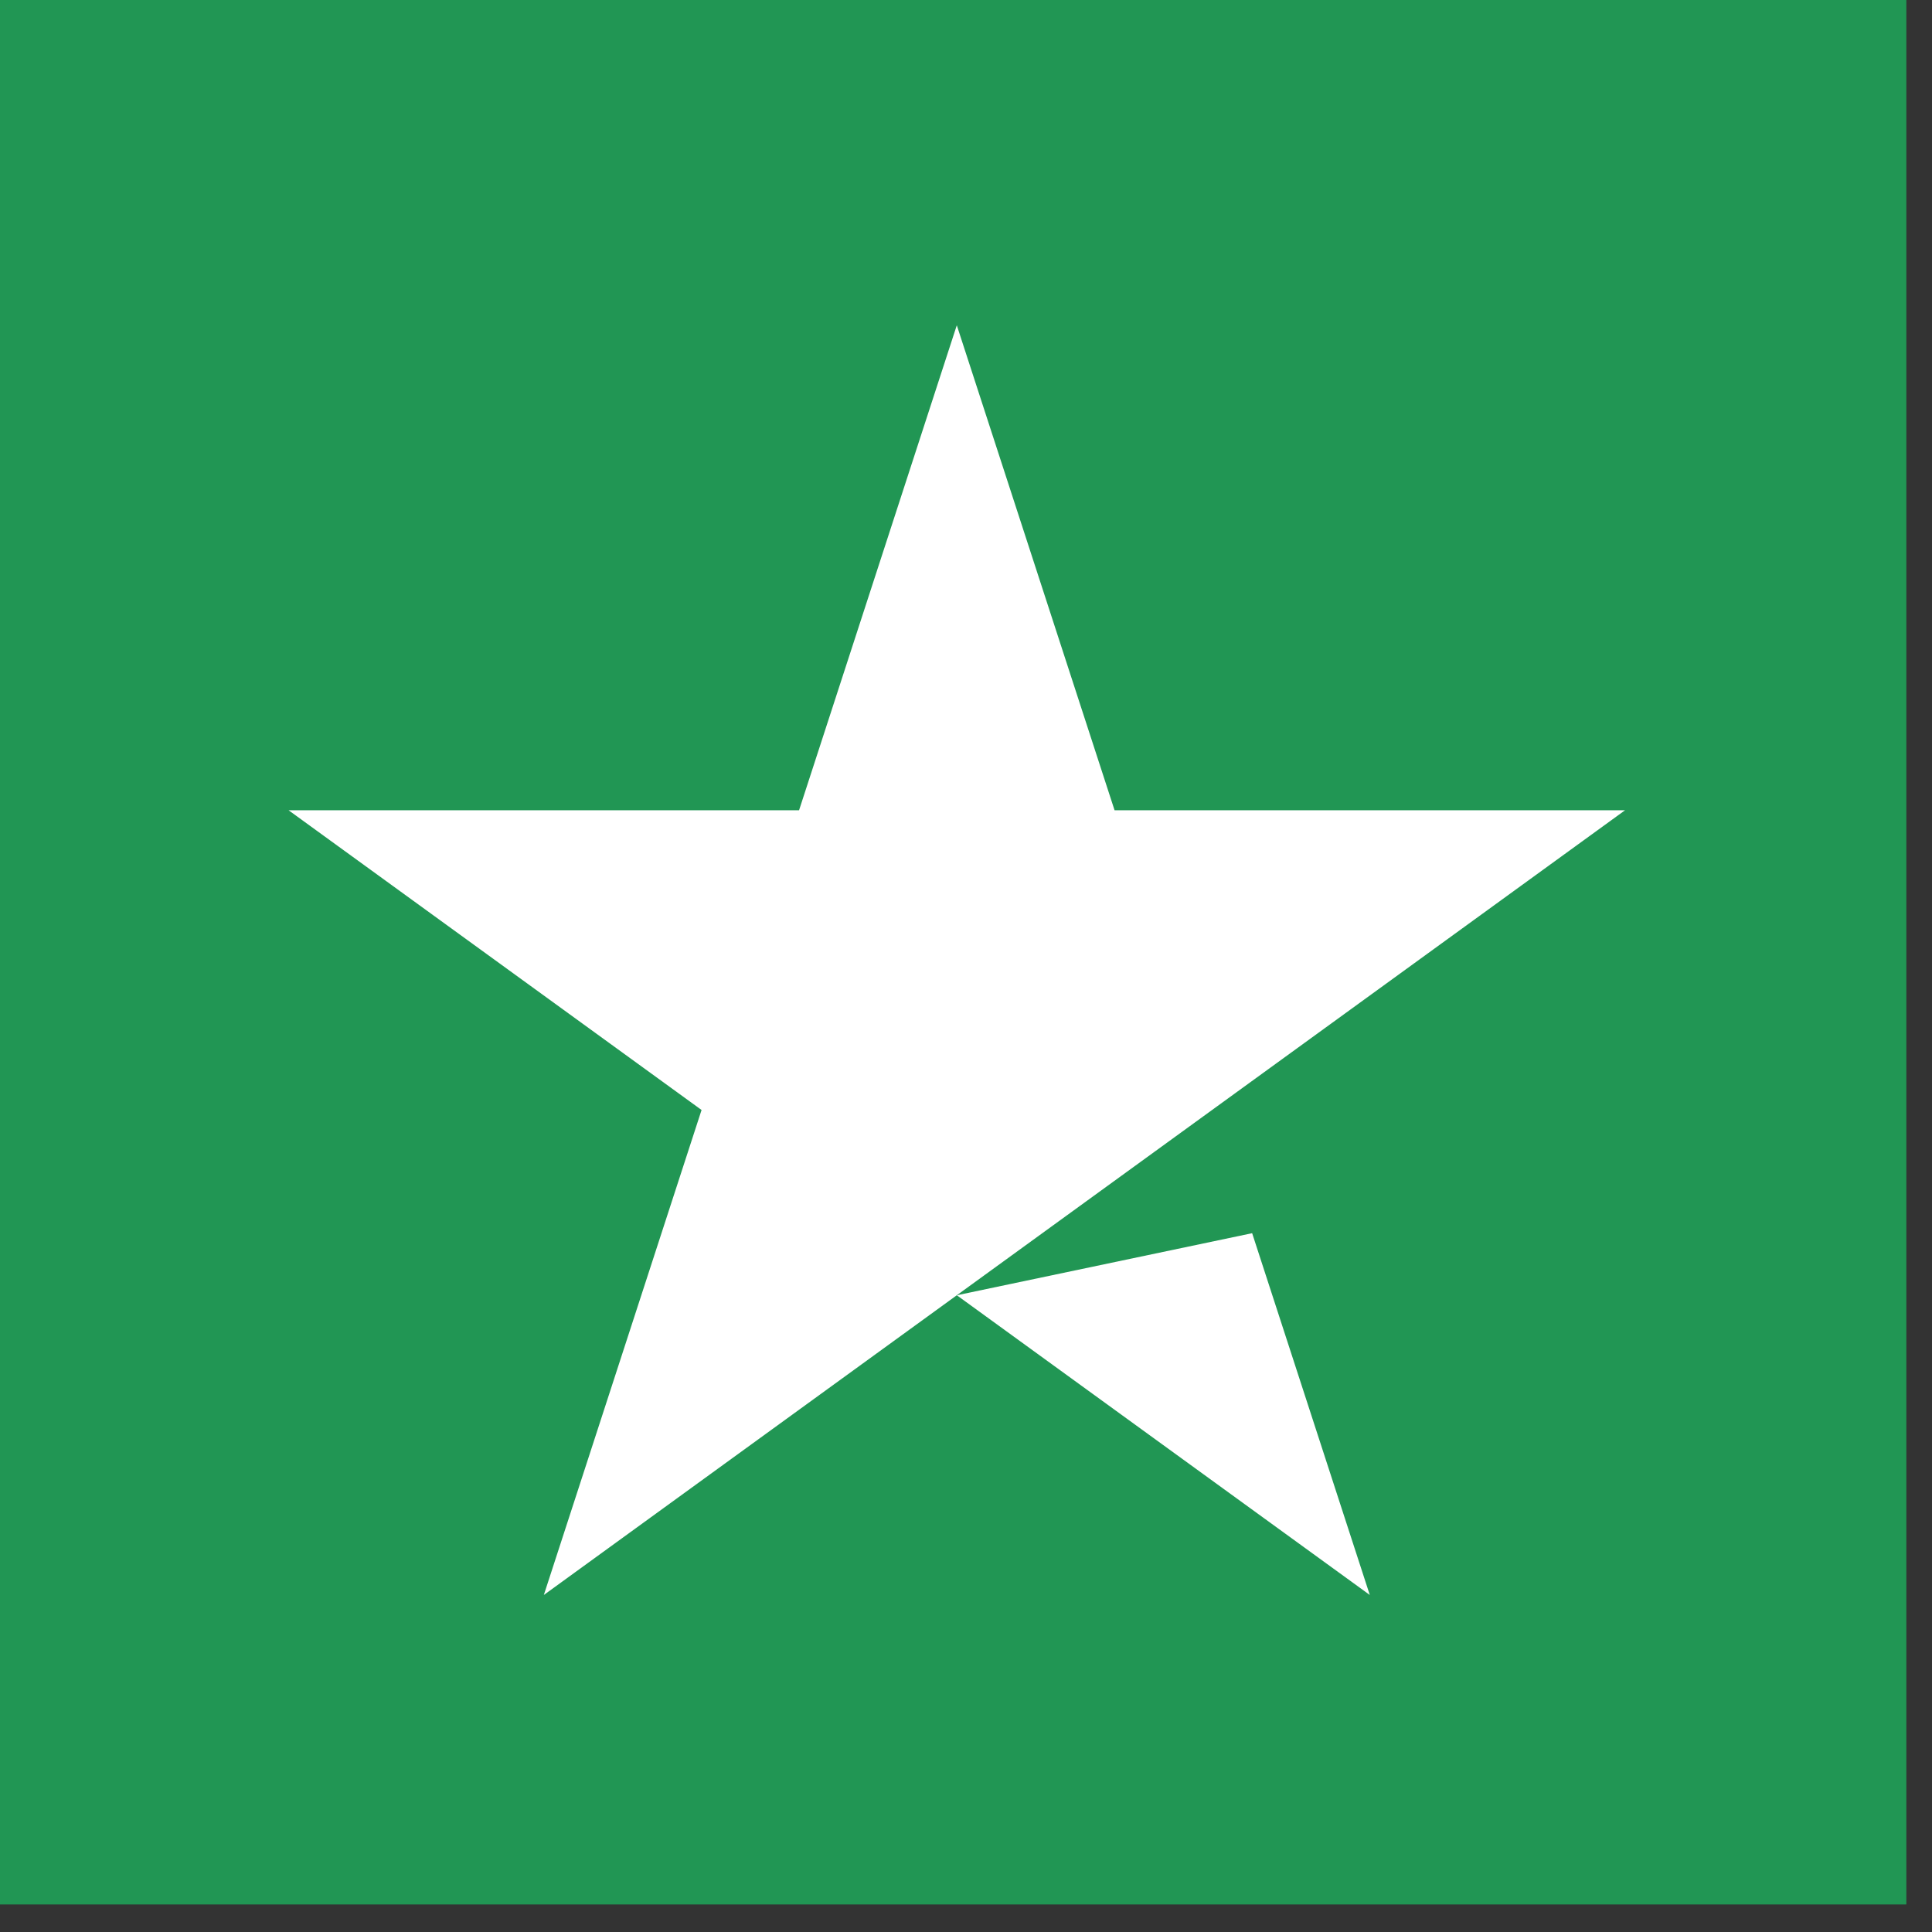
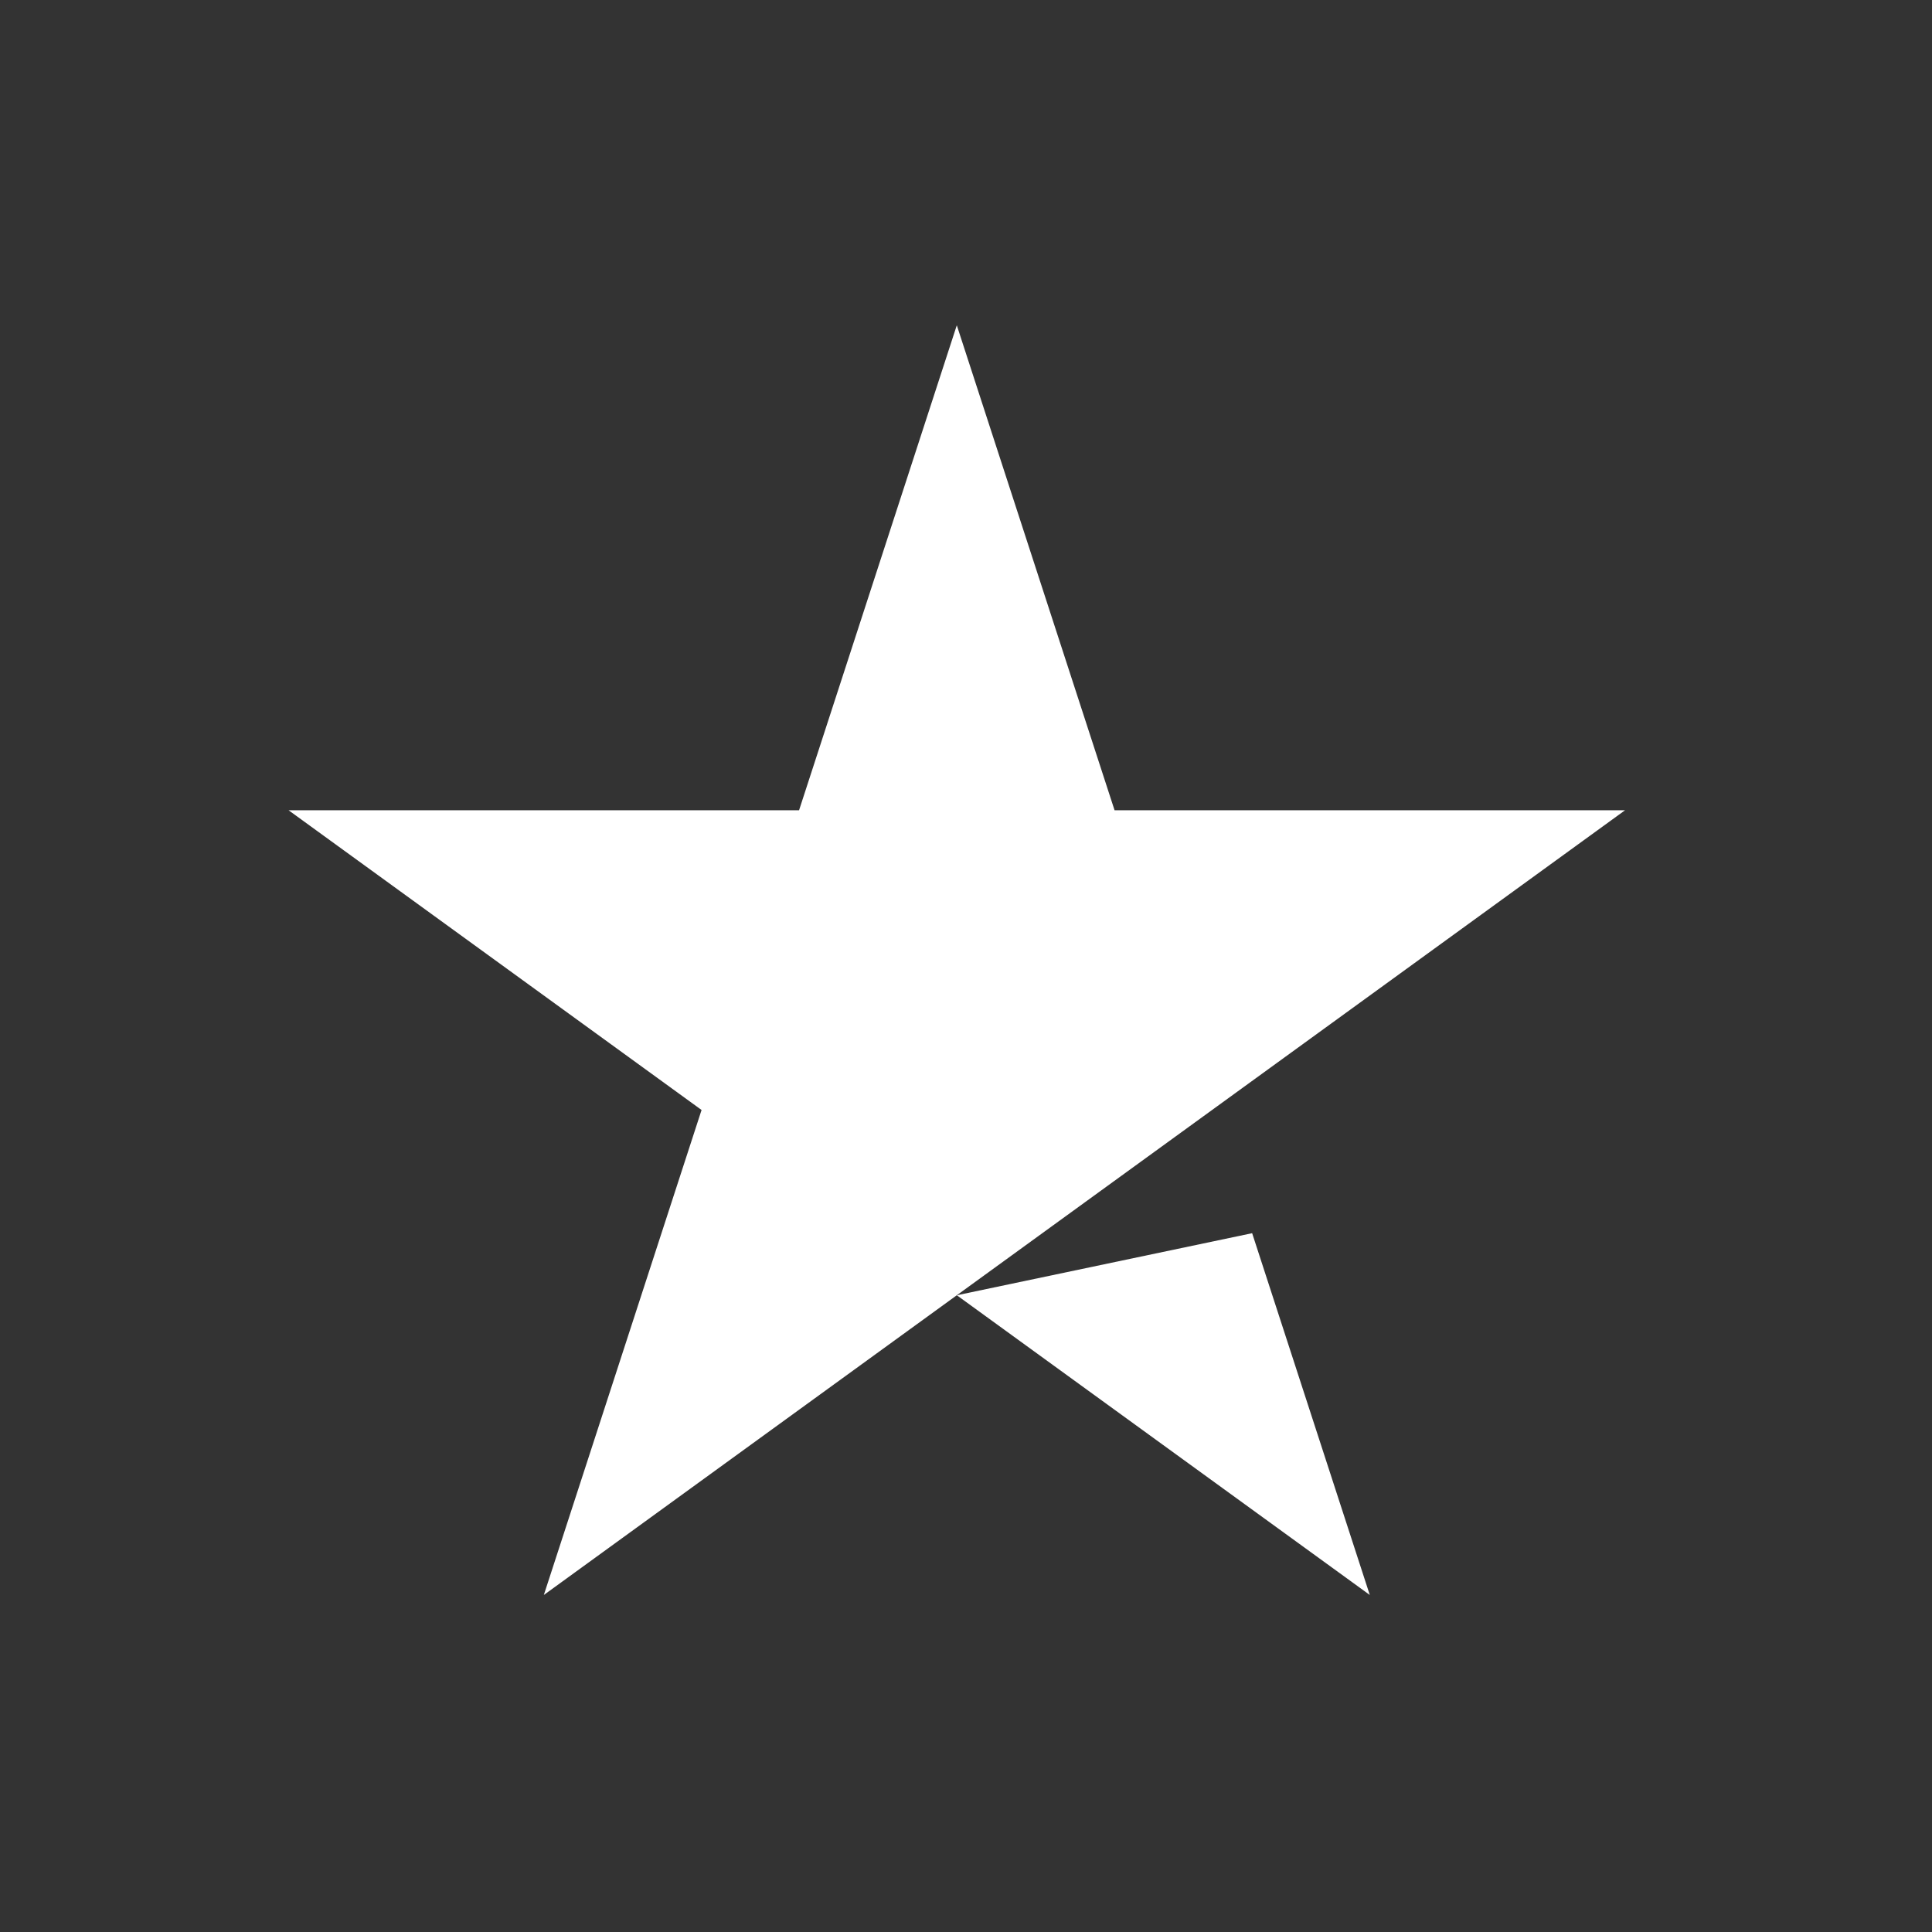
<svg xmlns="http://www.w3.org/2000/svg" viewBox="0 0 47 47" version="1.1">
  <rect x="0" y="0" width="47" height="47" fill="#333333" stroke="none" />
  <title>Trustpilot</title>
-   <polygon fill="#219654" points="0 46.33 46.376 46.33 46.376 0 0 0" />
-   <path d="M39.533,19.711 L13.23,38.801 L17.067,27.003 L7.02,19.711 L19.439,19.711 L23.276,7.913 L27.114,19.711 L39.533,19.711 L39.533,19.711 Z M23.277,31.51 L30.461,30 L33.323,38.801 L23.277,31.51 Z" fill="#FFFFFF" />
+   <path d="M39.533,19.711 L13.23,38.801 L17.067,27.003 L7.02,19.711 L19.439,19.711 L23.276,7.913 L27.114,19.711 L39.533,19.711 L39.533,19.711 Z M23.277,31.51 L30.461,30 L33.323,38.801 Z" fill="#FFFFFF" />
</svg>